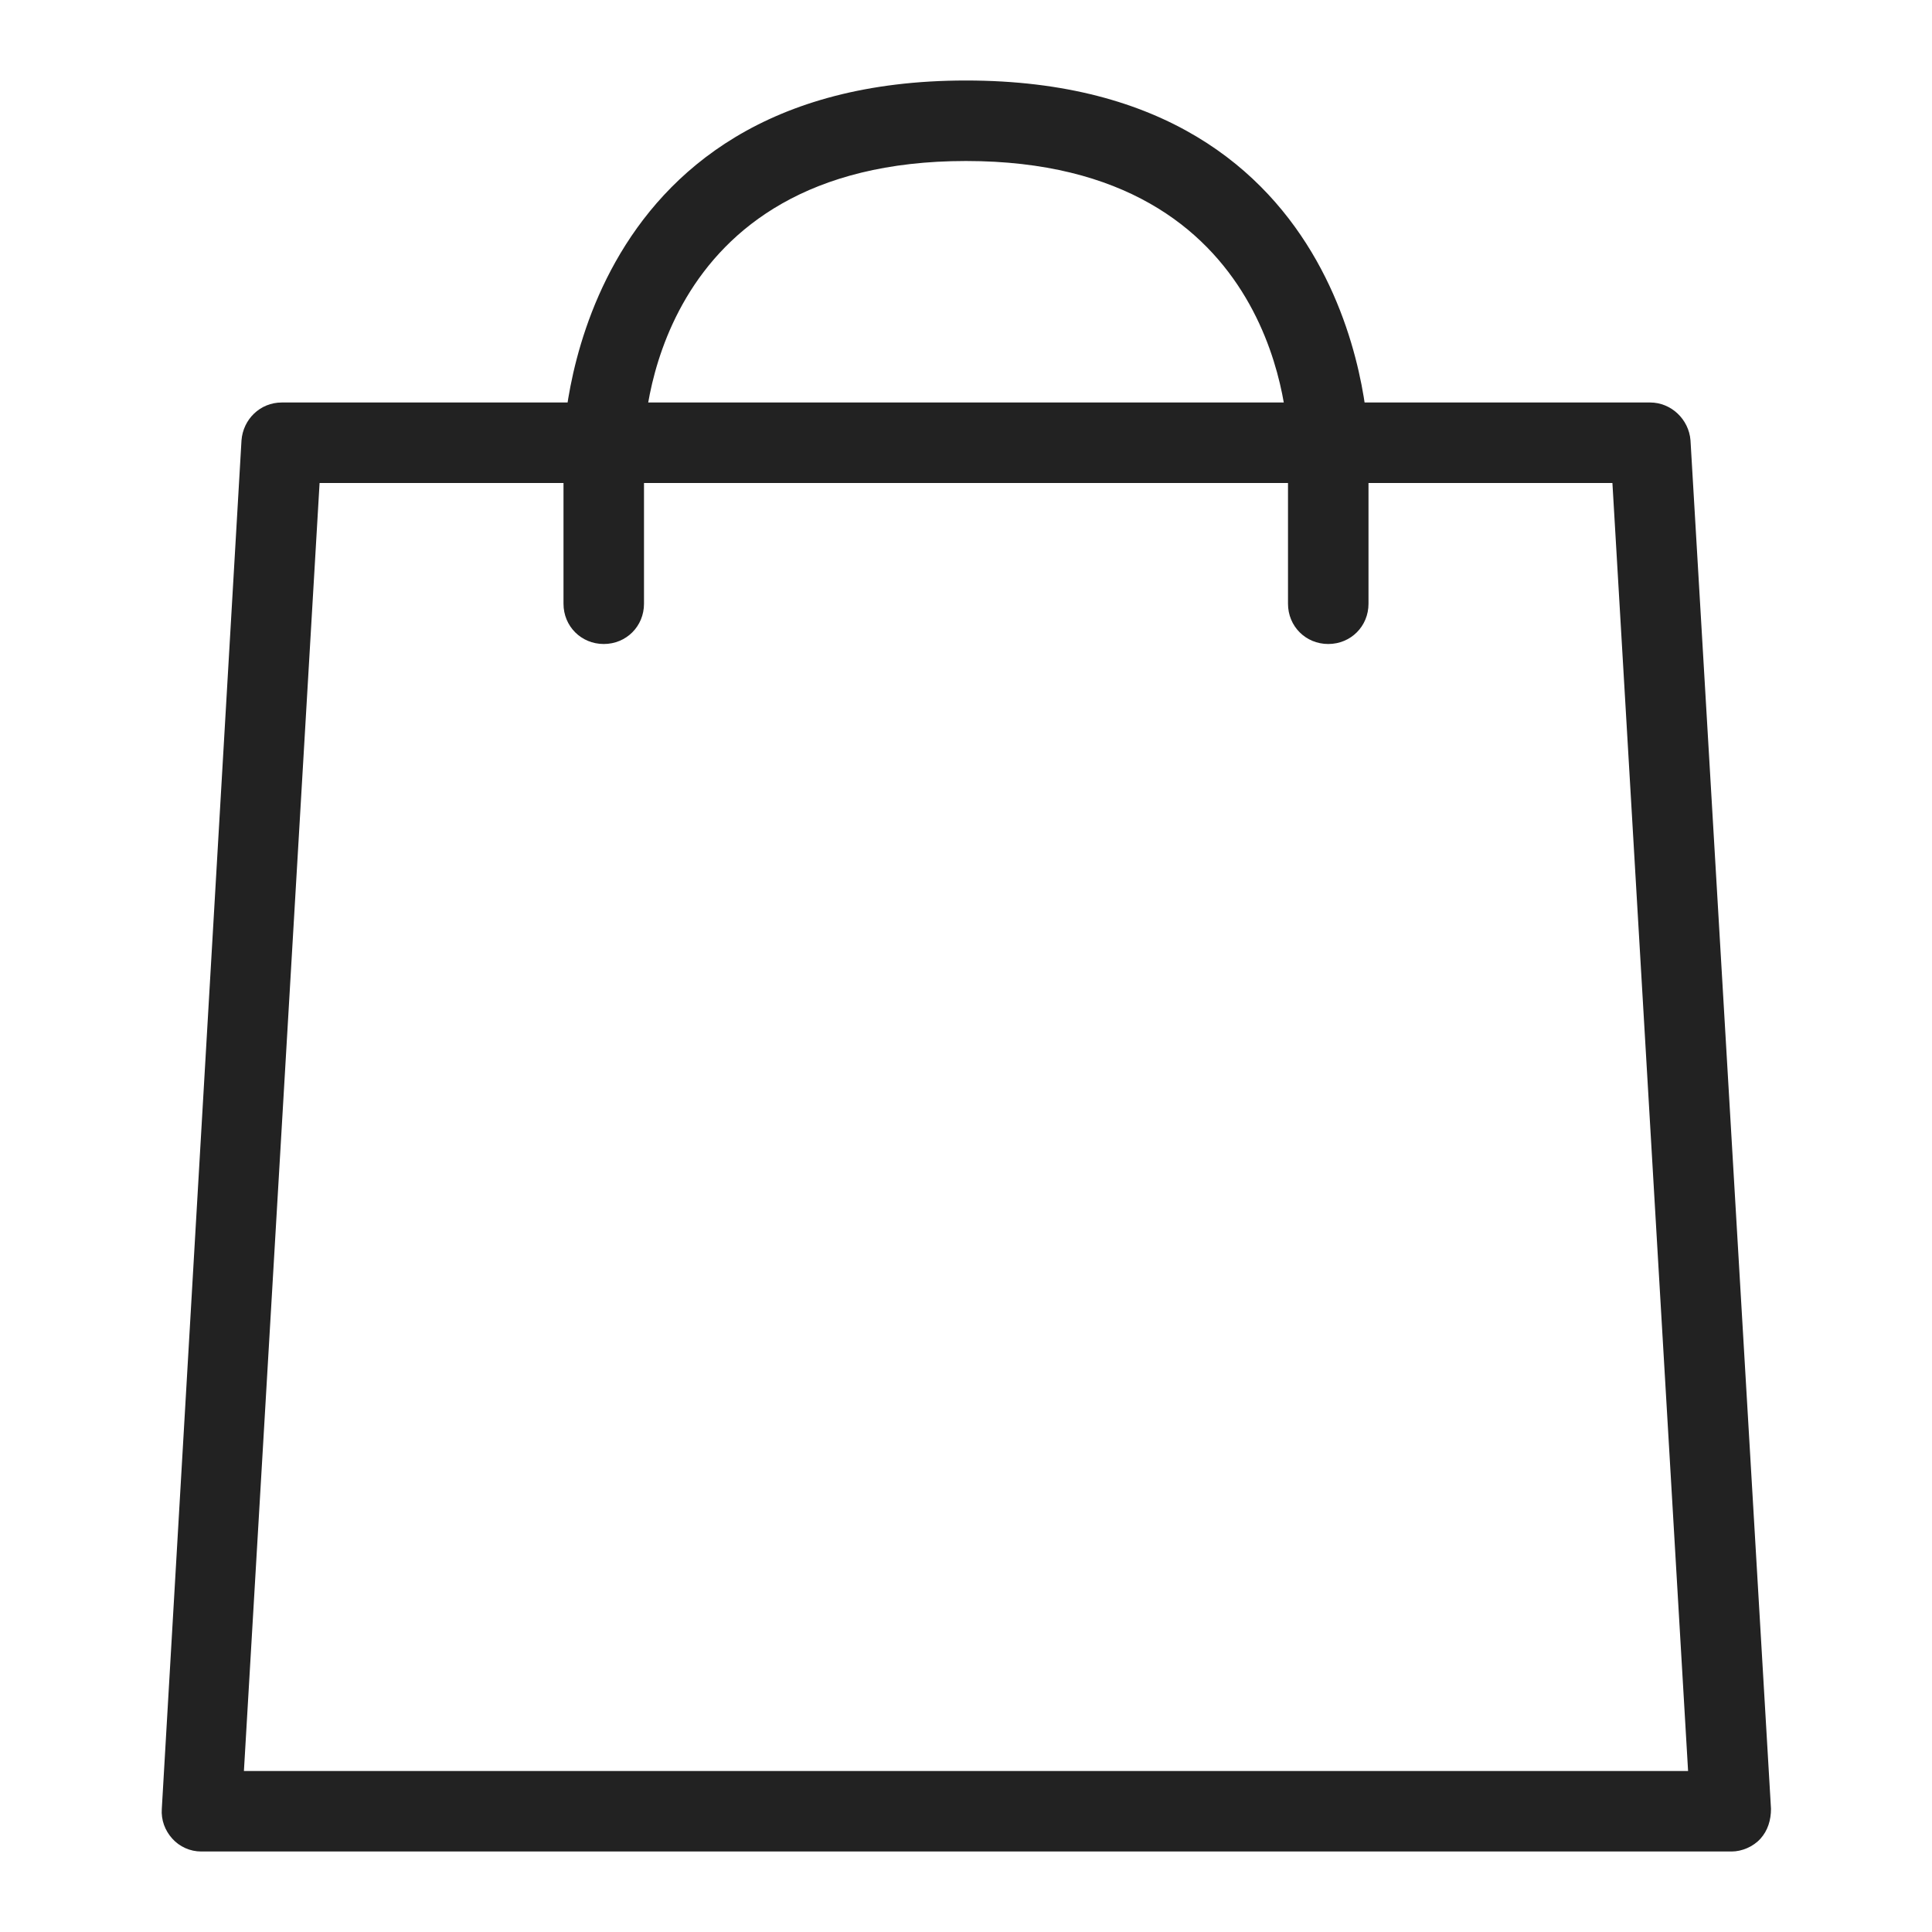
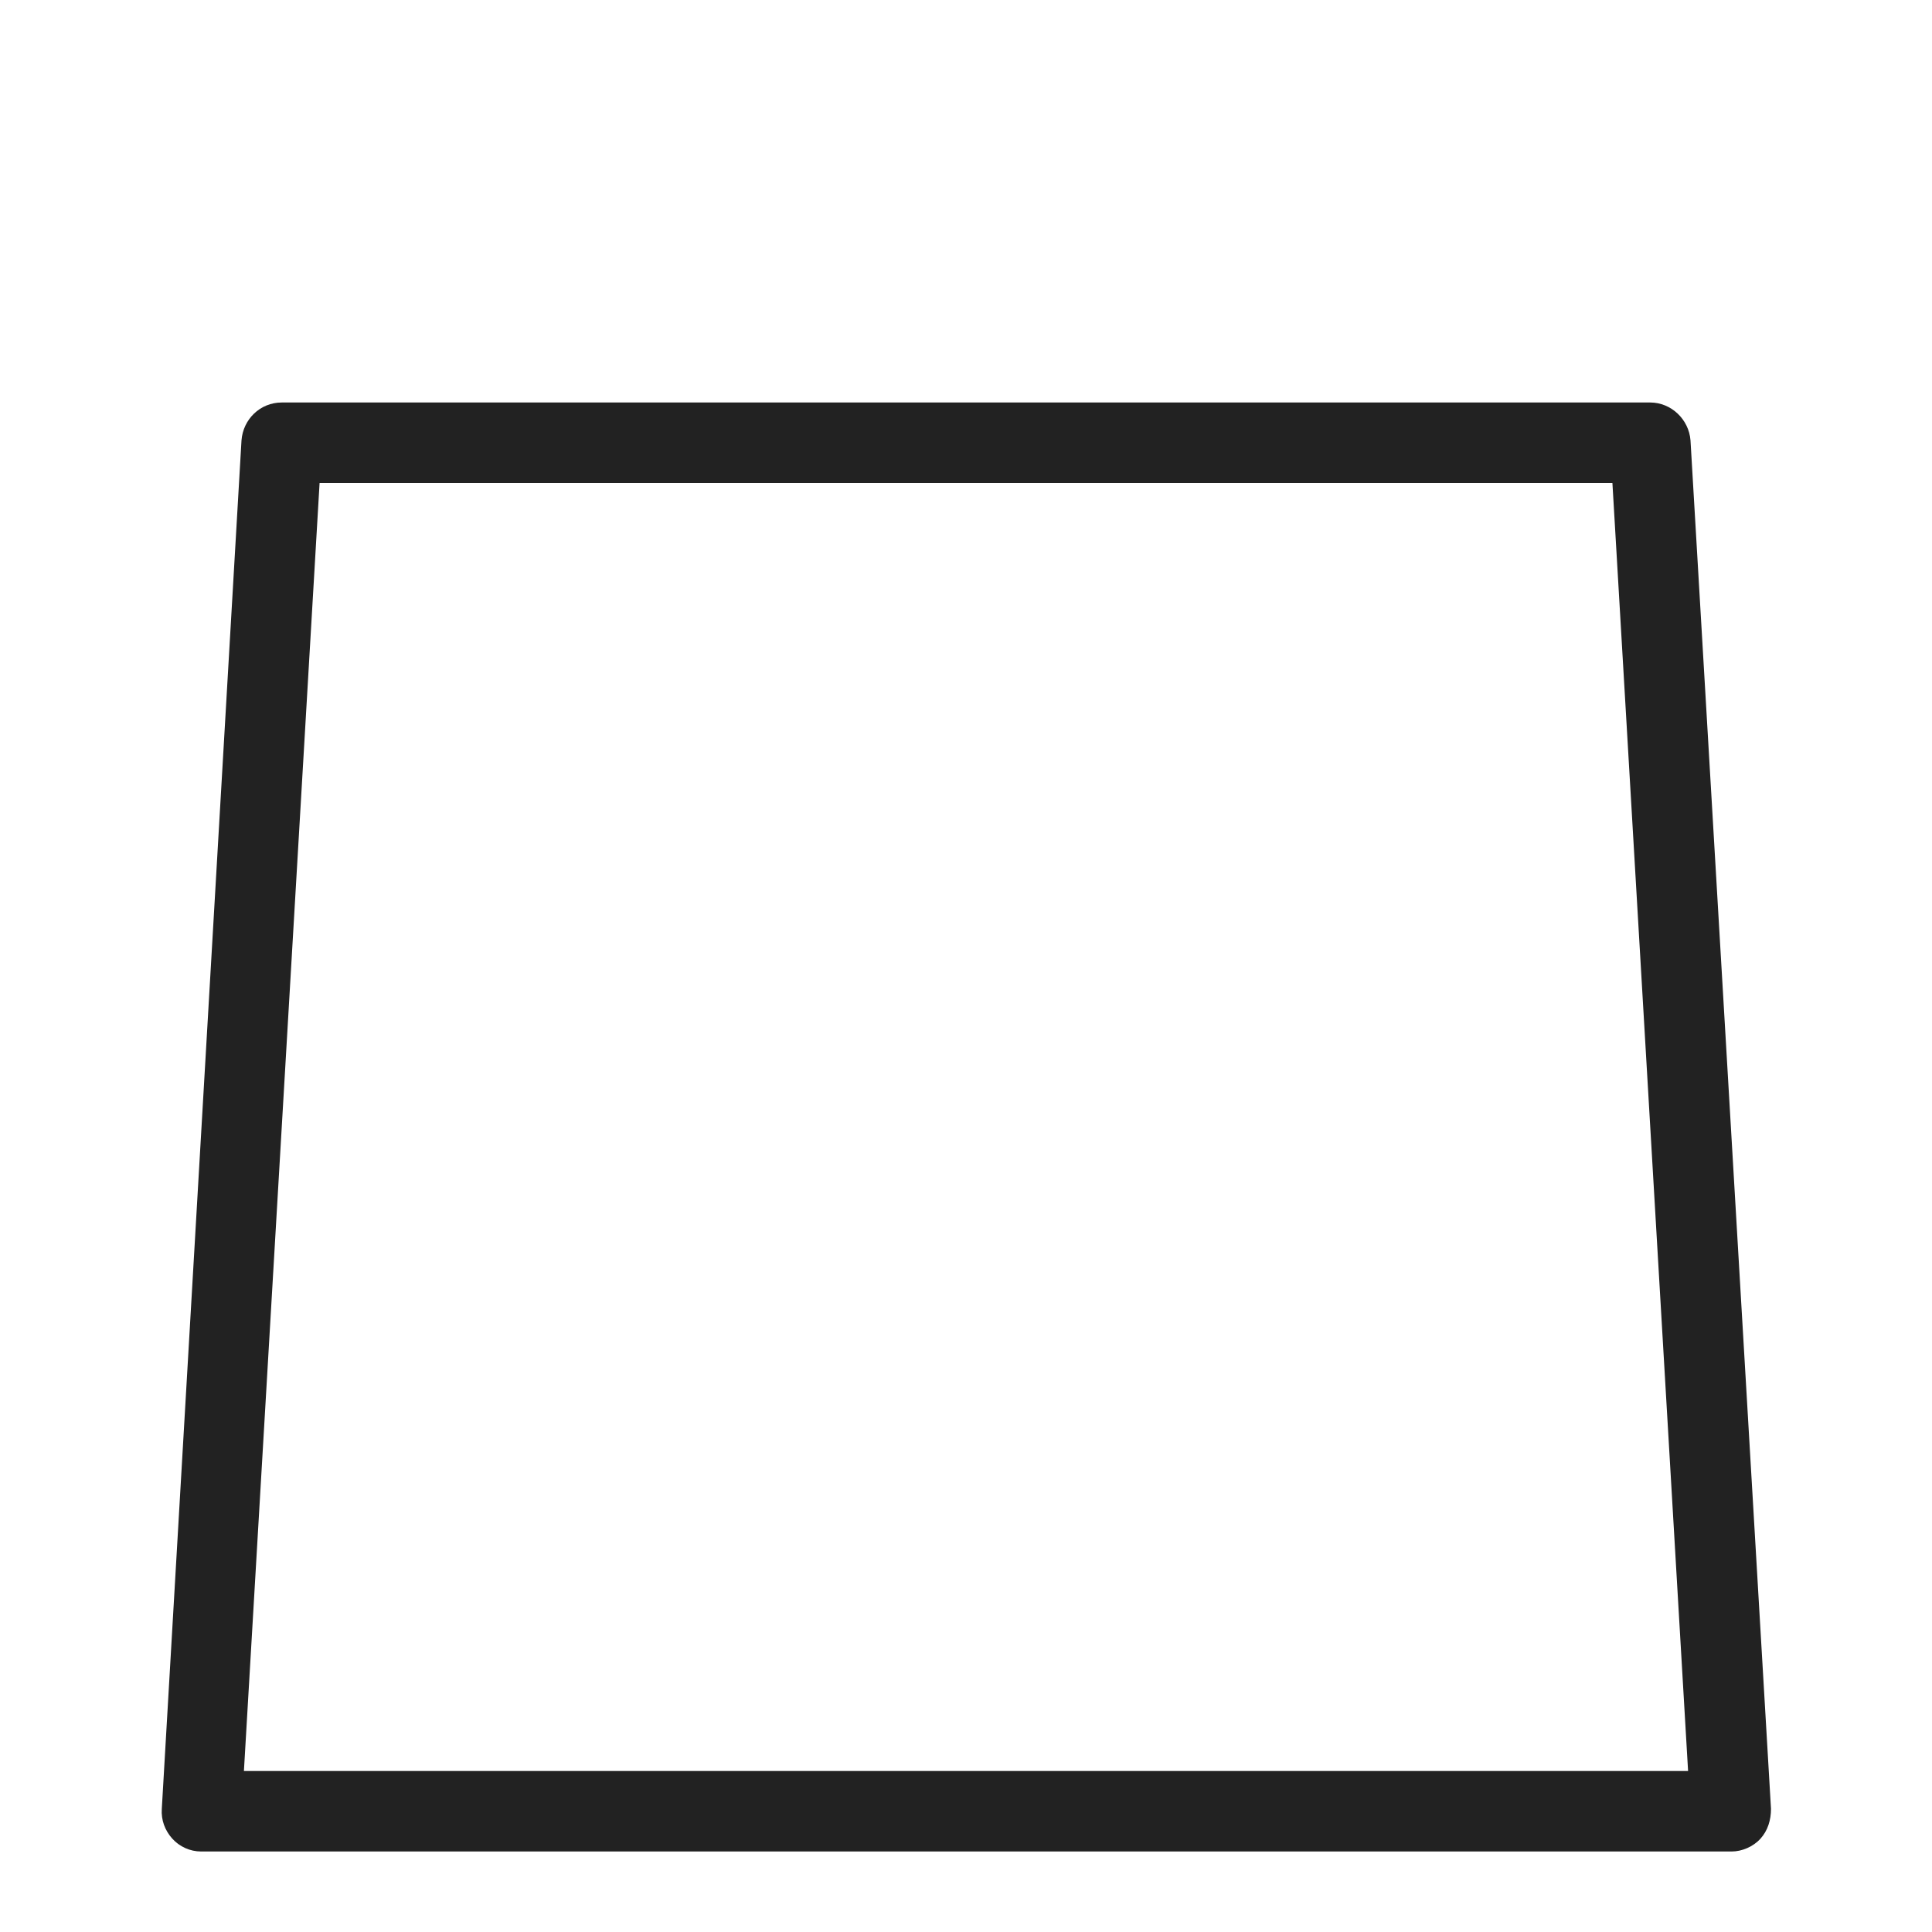
<svg xmlns="http://www.w3.org/2000/svg" height="24" viewBox="0 0 24 24" width="24">
  <g fill="#222">
    <path d="m21.5 23h-19c-.14 0-.27-.06-.36-.16s-.14-.23-.13-.37l.99-17c.02-.26.23-.47.5-.47h17c.26 0 .48.21.5.47l1 17c0 .14-.04.27-.13.37s-.23.16-.36.16zm-18.47-1h17.94l-.94-16h-16.06z" />
-     <path d="m16.5 8c-.28 0-.5-.22-.5-.5v-2c0-.14-.07-3.5-4-3.5s-4 3.36-4 3.5v2c0 .28-.22.5-.5.5s-.5-.22-.5-.5v-2s.06-4.5 5-4.5 5 4.46 5 4.5v2c0 .28-.22.5-.5.5z" />
  </g>
</svg>